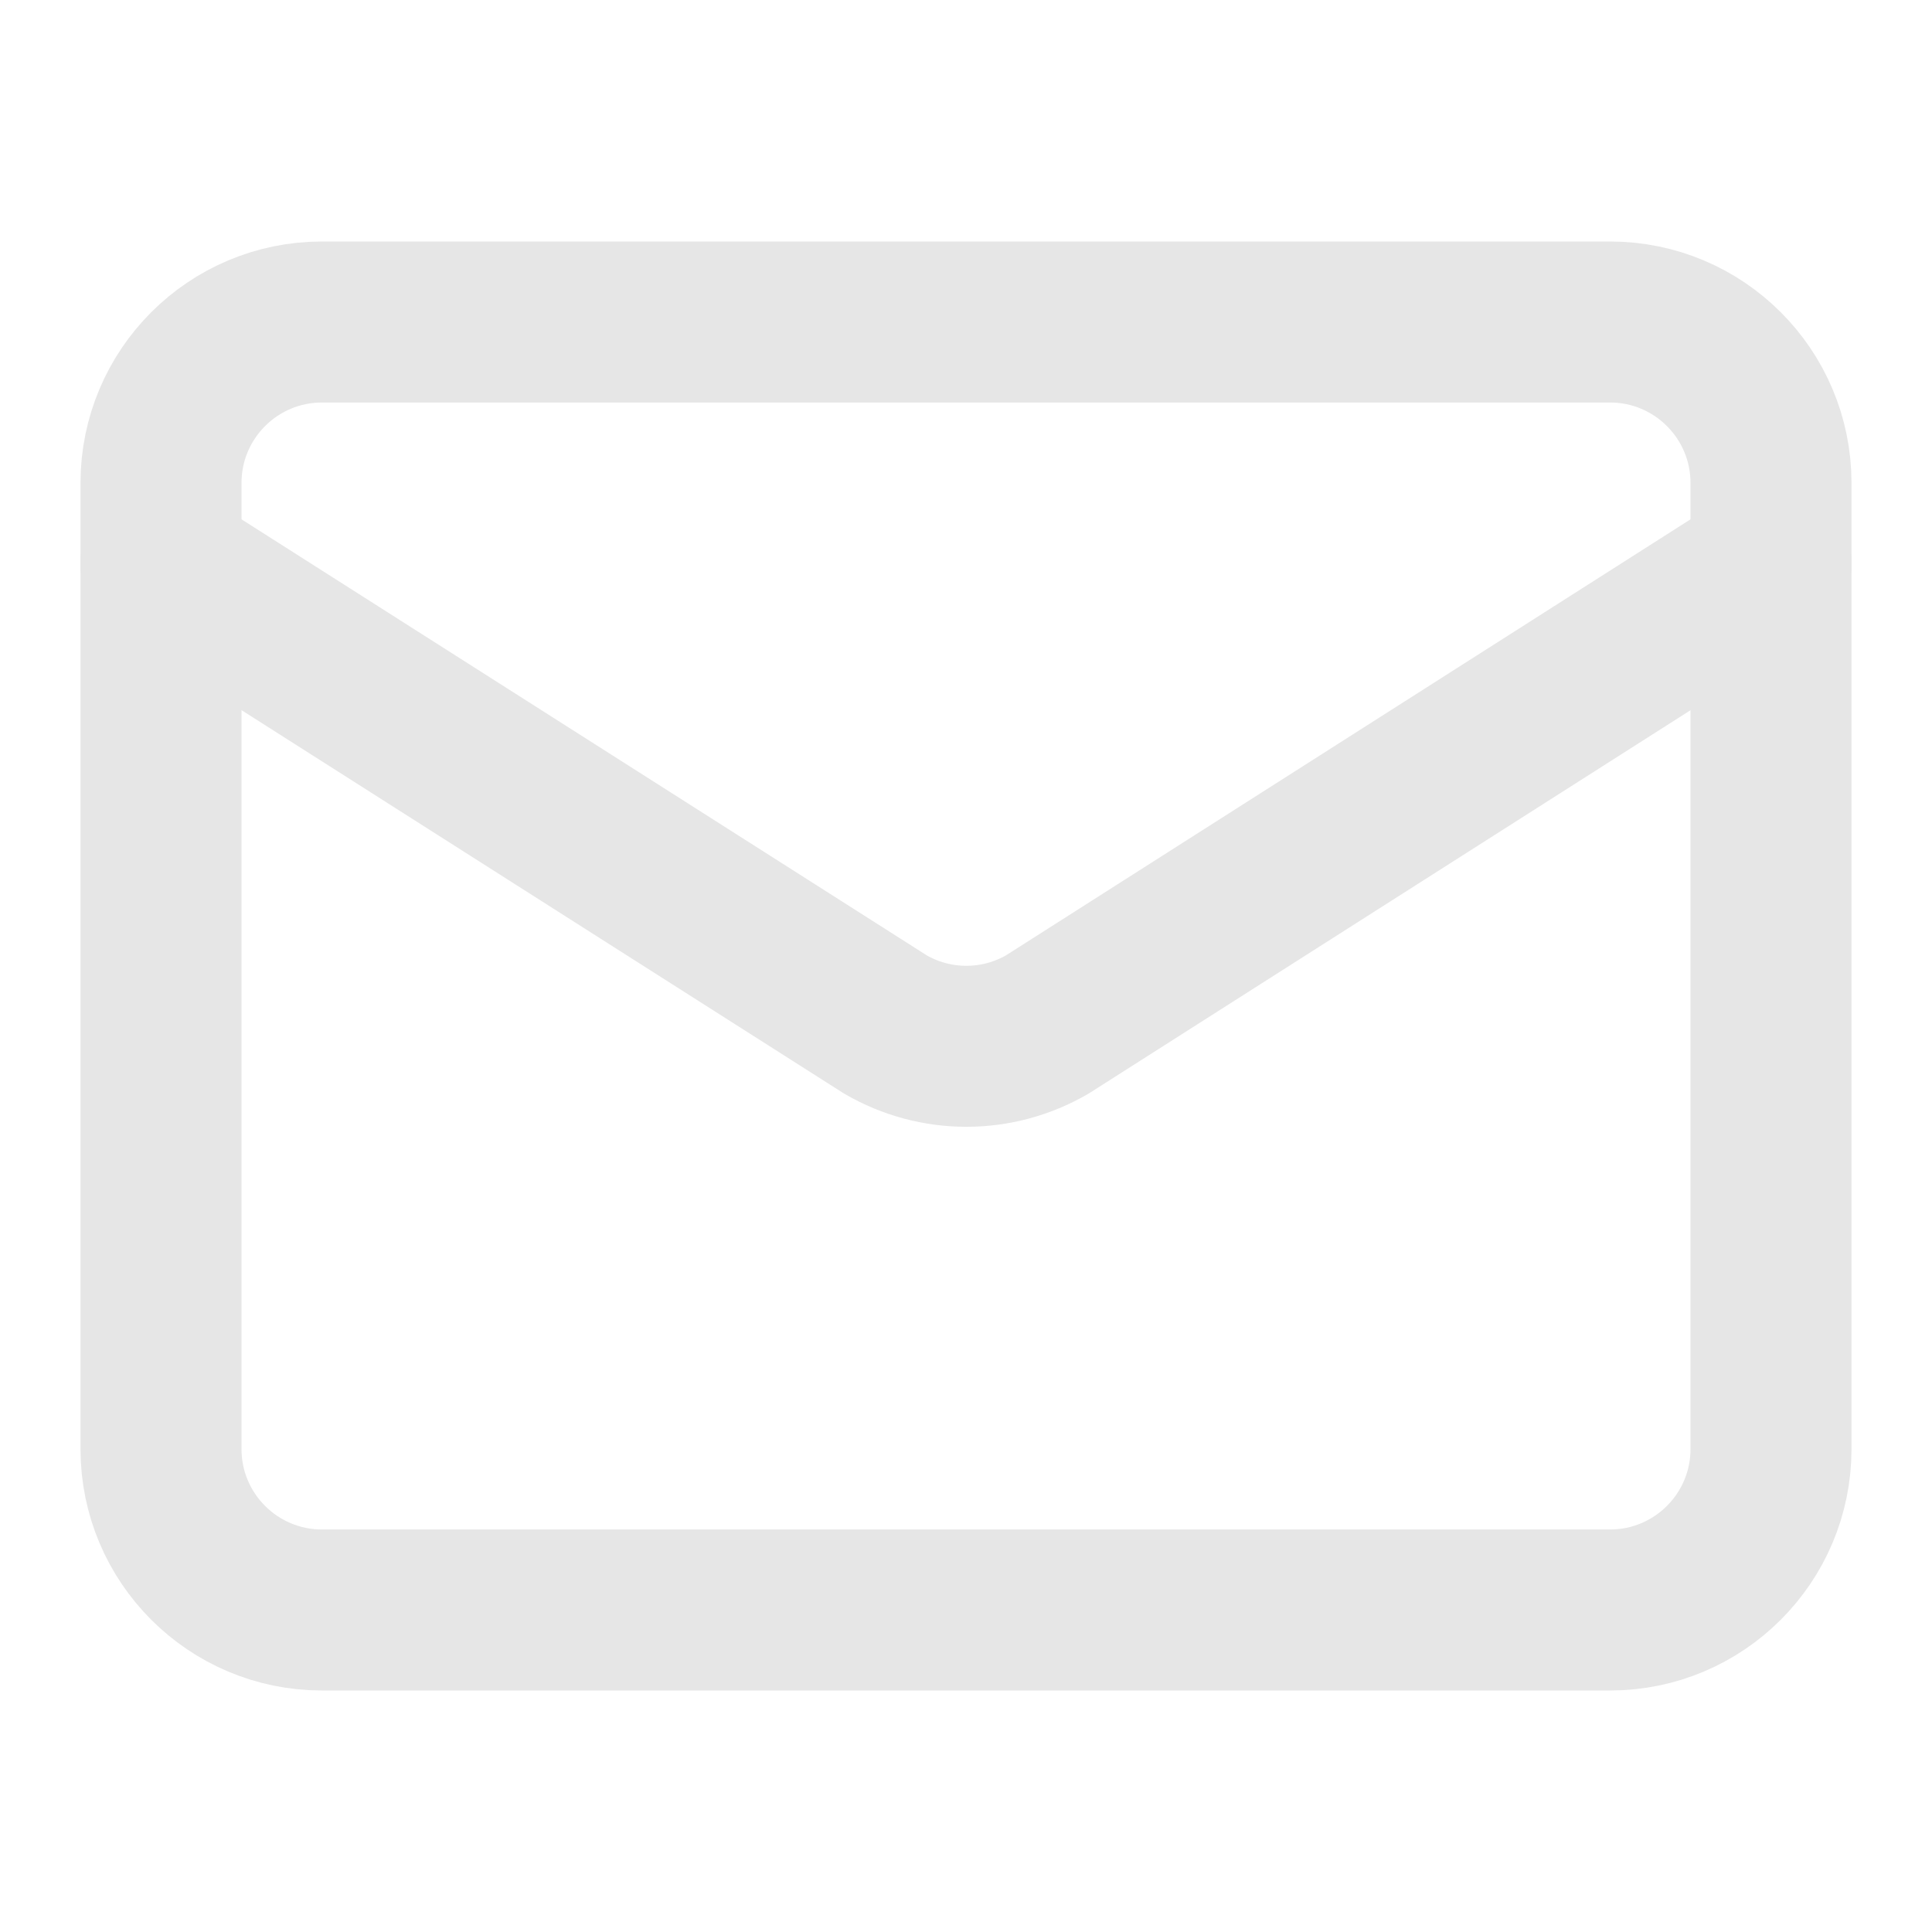
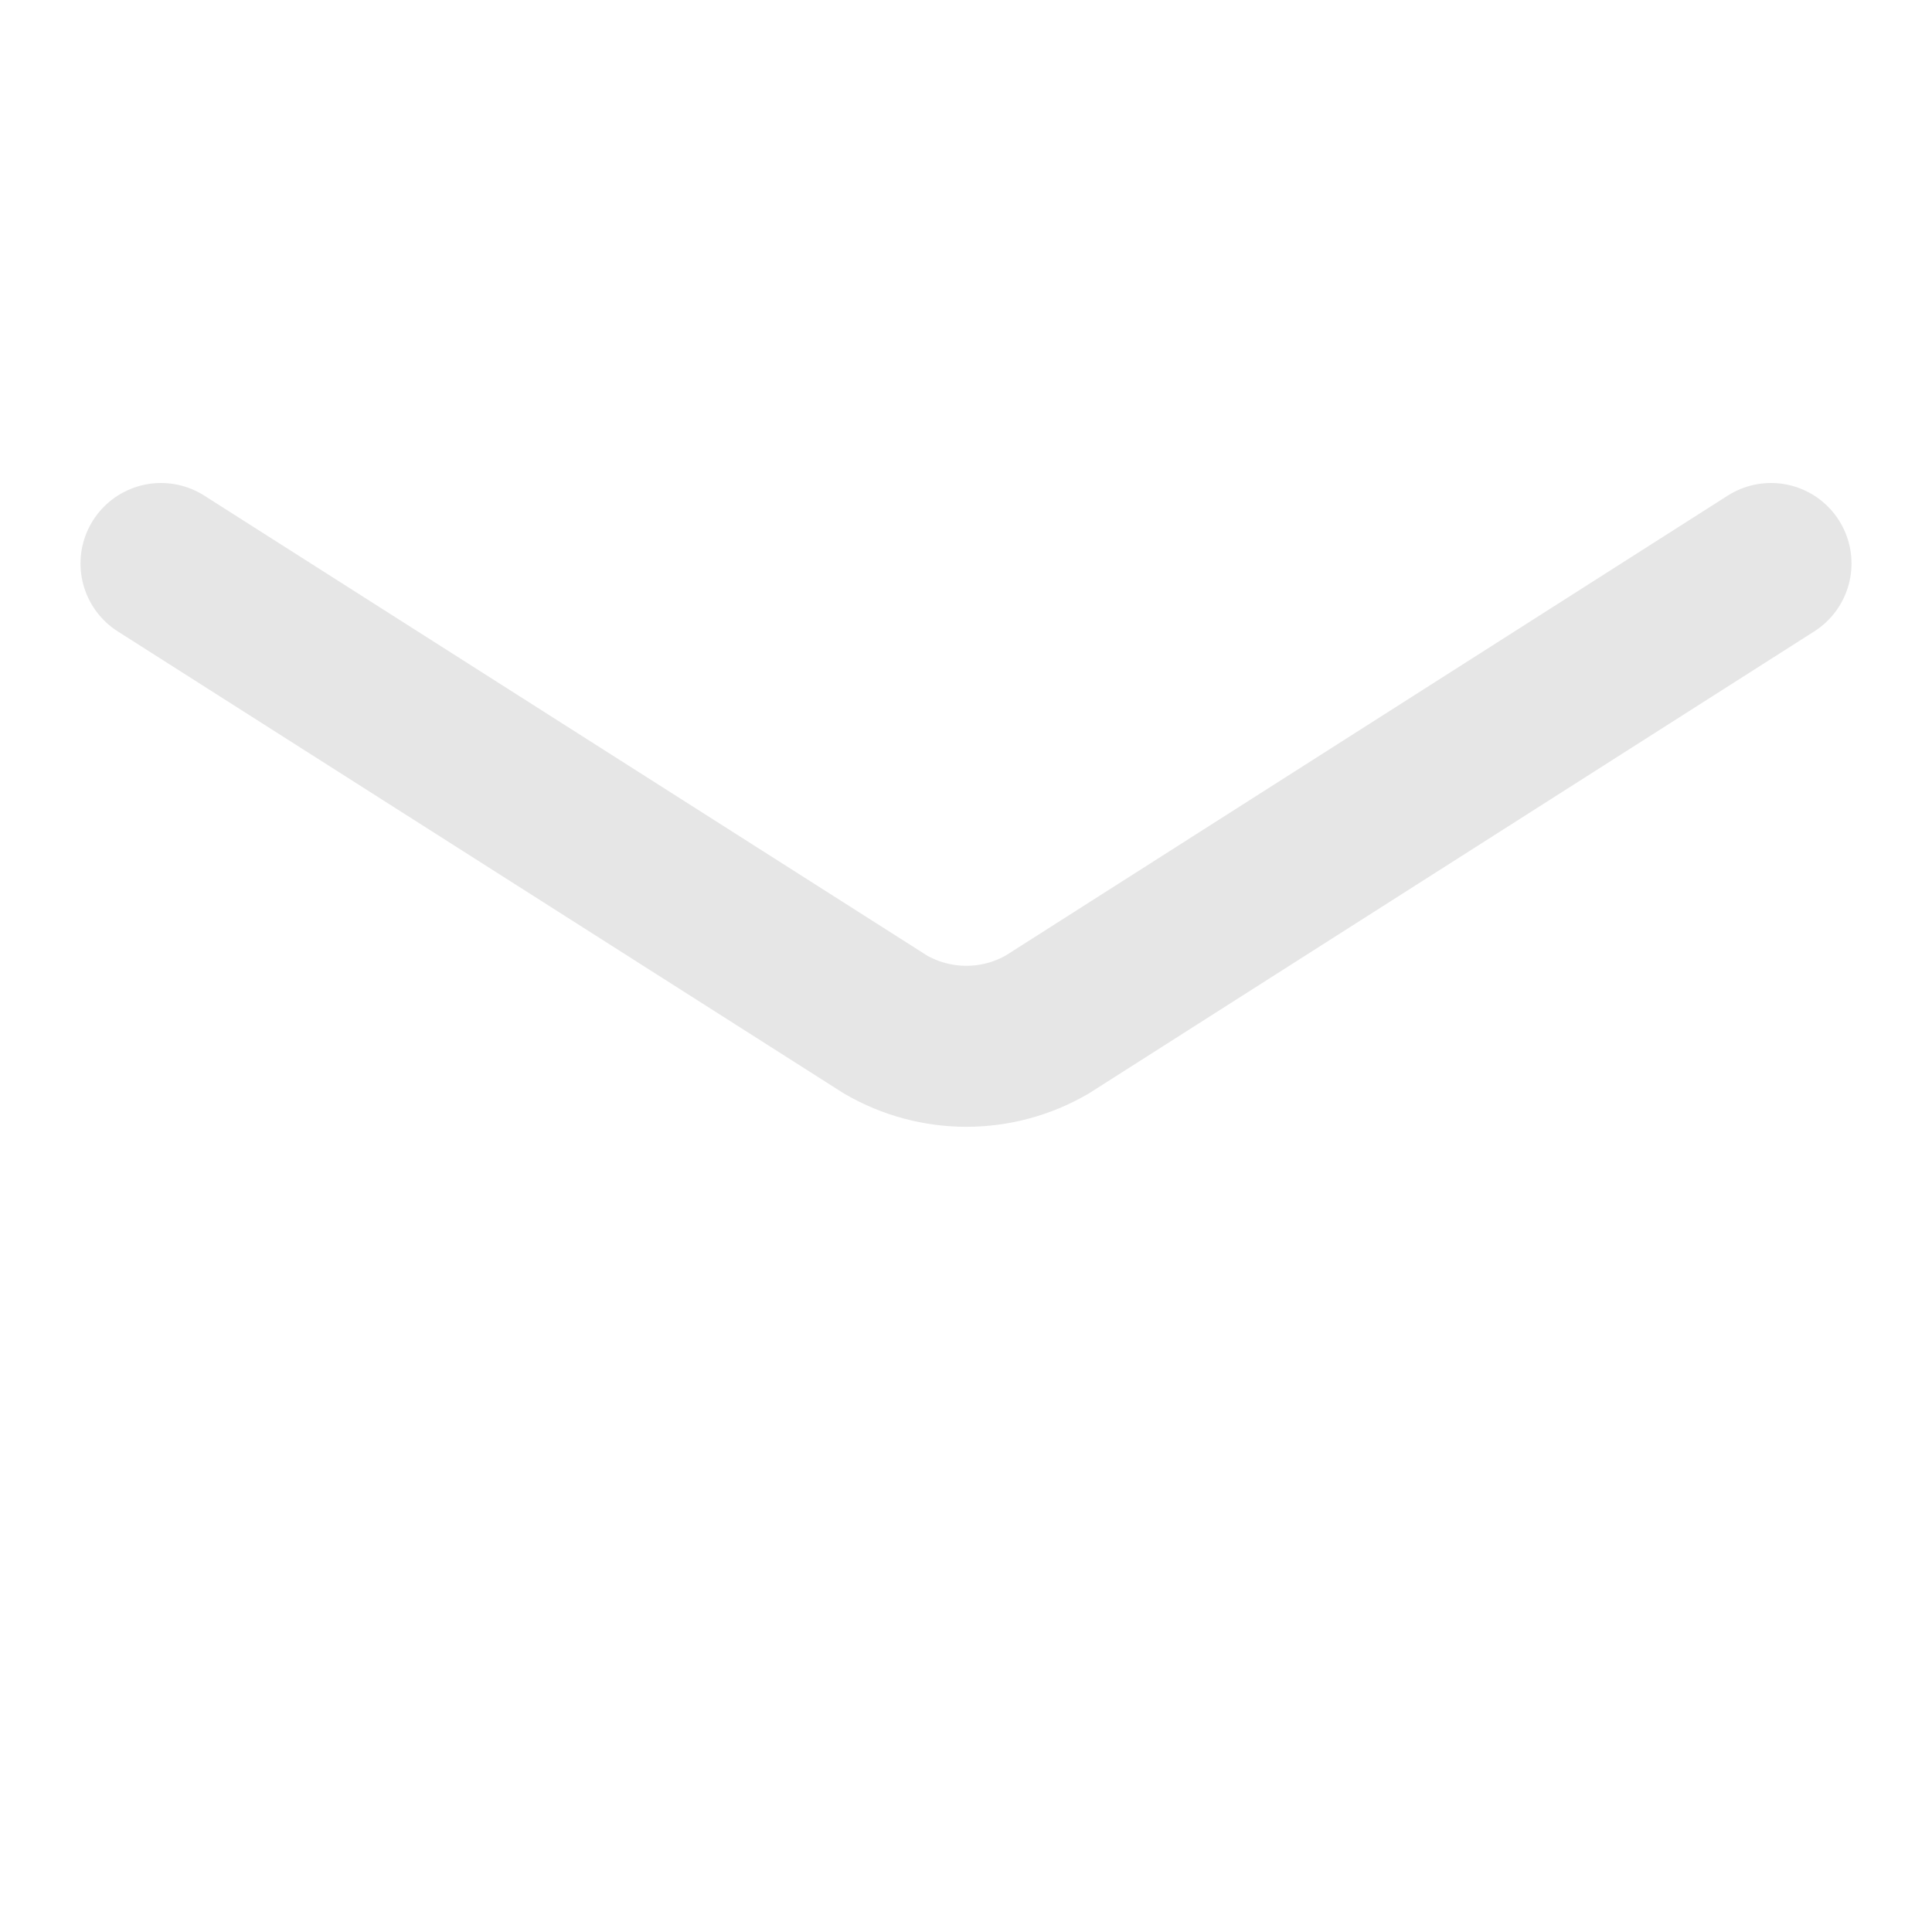
<svg xmlns="http://www.w3.org/2000/svg" fill="none" height="100%" overflow="visible" preserveAspectRatio="none" style="display: block;" viewBox="0 0 48 48" width="100%">
  <g id="lucide:mail">
    <g id="Group">
      <path d="M44 14L26.018 25.454C25.408 25.808 24.715 25.995 24.009 25.995C23.303 25.995 22.61 25.808 22 25.454L4 14" id="Vector" stroke="#E6E6E6" stroke-linecap="round" stroke-linejoin="round" stroke-width="4" />
-       <path d="M40 8H8C5.791 8 4 9.791 4 12V36C4 38.209 5.791 40 8 40H40C42.209 40 44 38.209 44 36V12C44 9.791 42.209 8 40 8Z" id="Vector_2" stroke="#E6E6E6" stroke-linecap="round" stroke-linejoin="round" stroke-width="4" />
    </g>
  </g>
</svg>